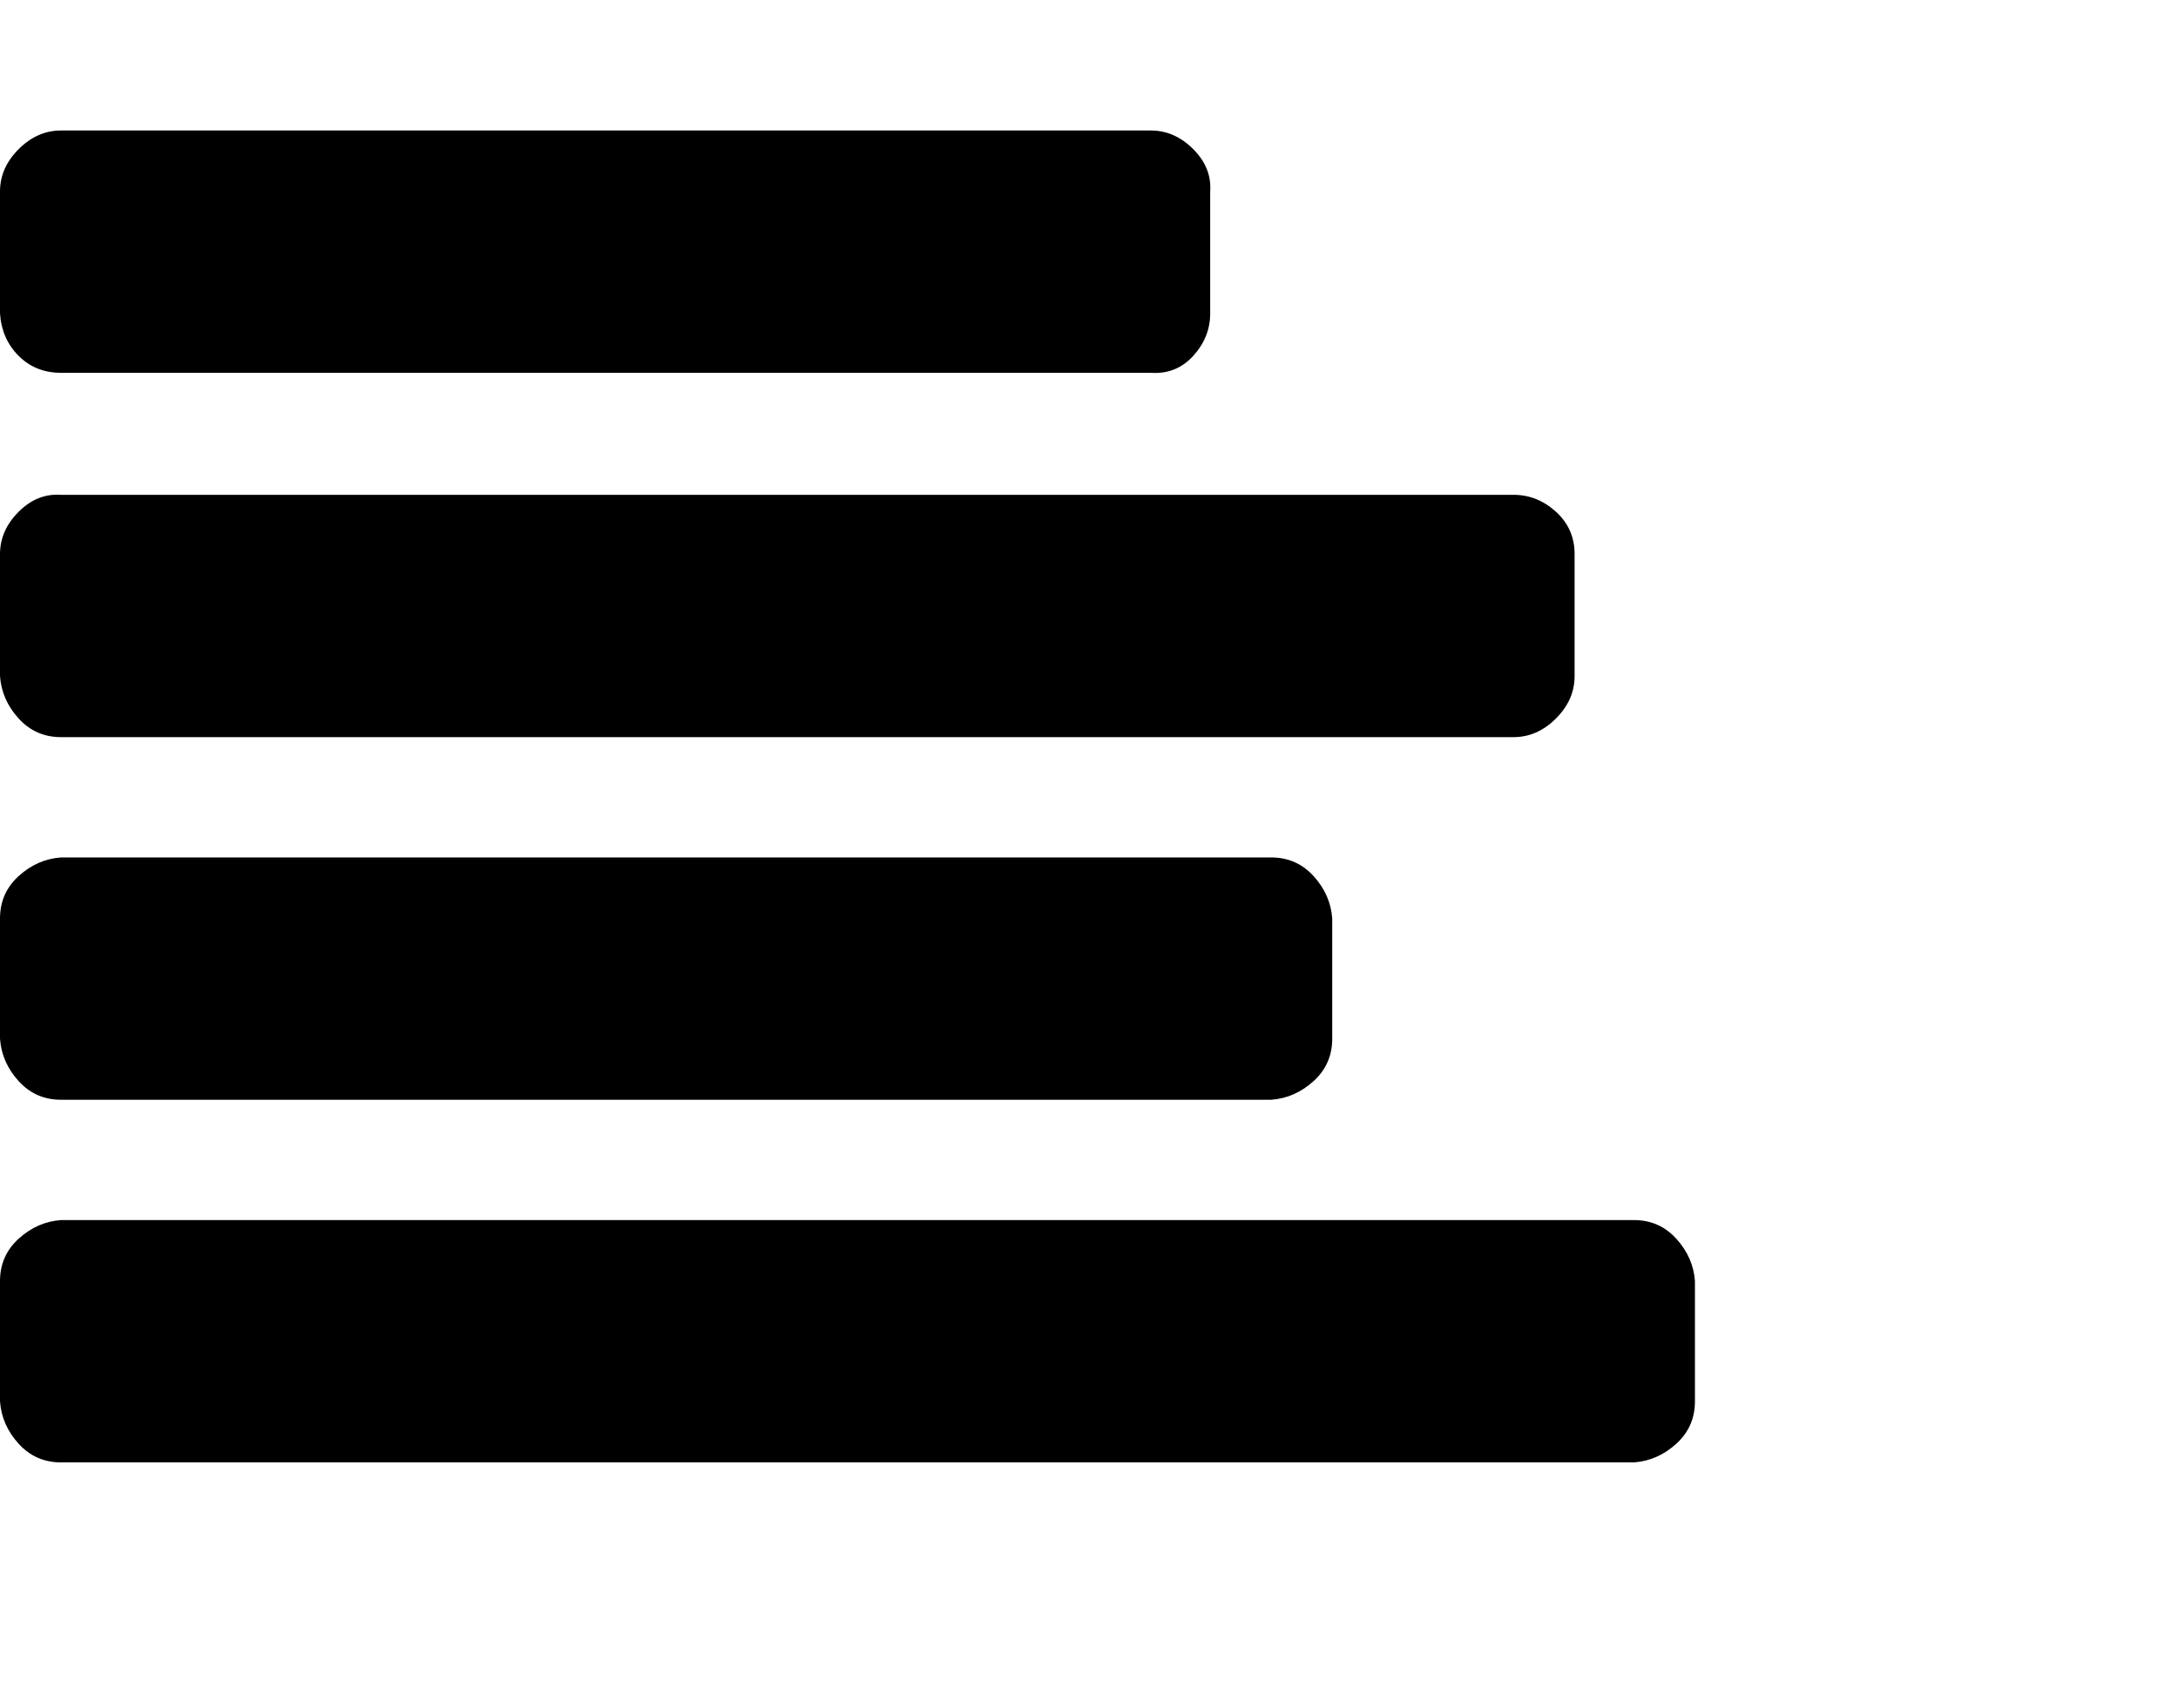
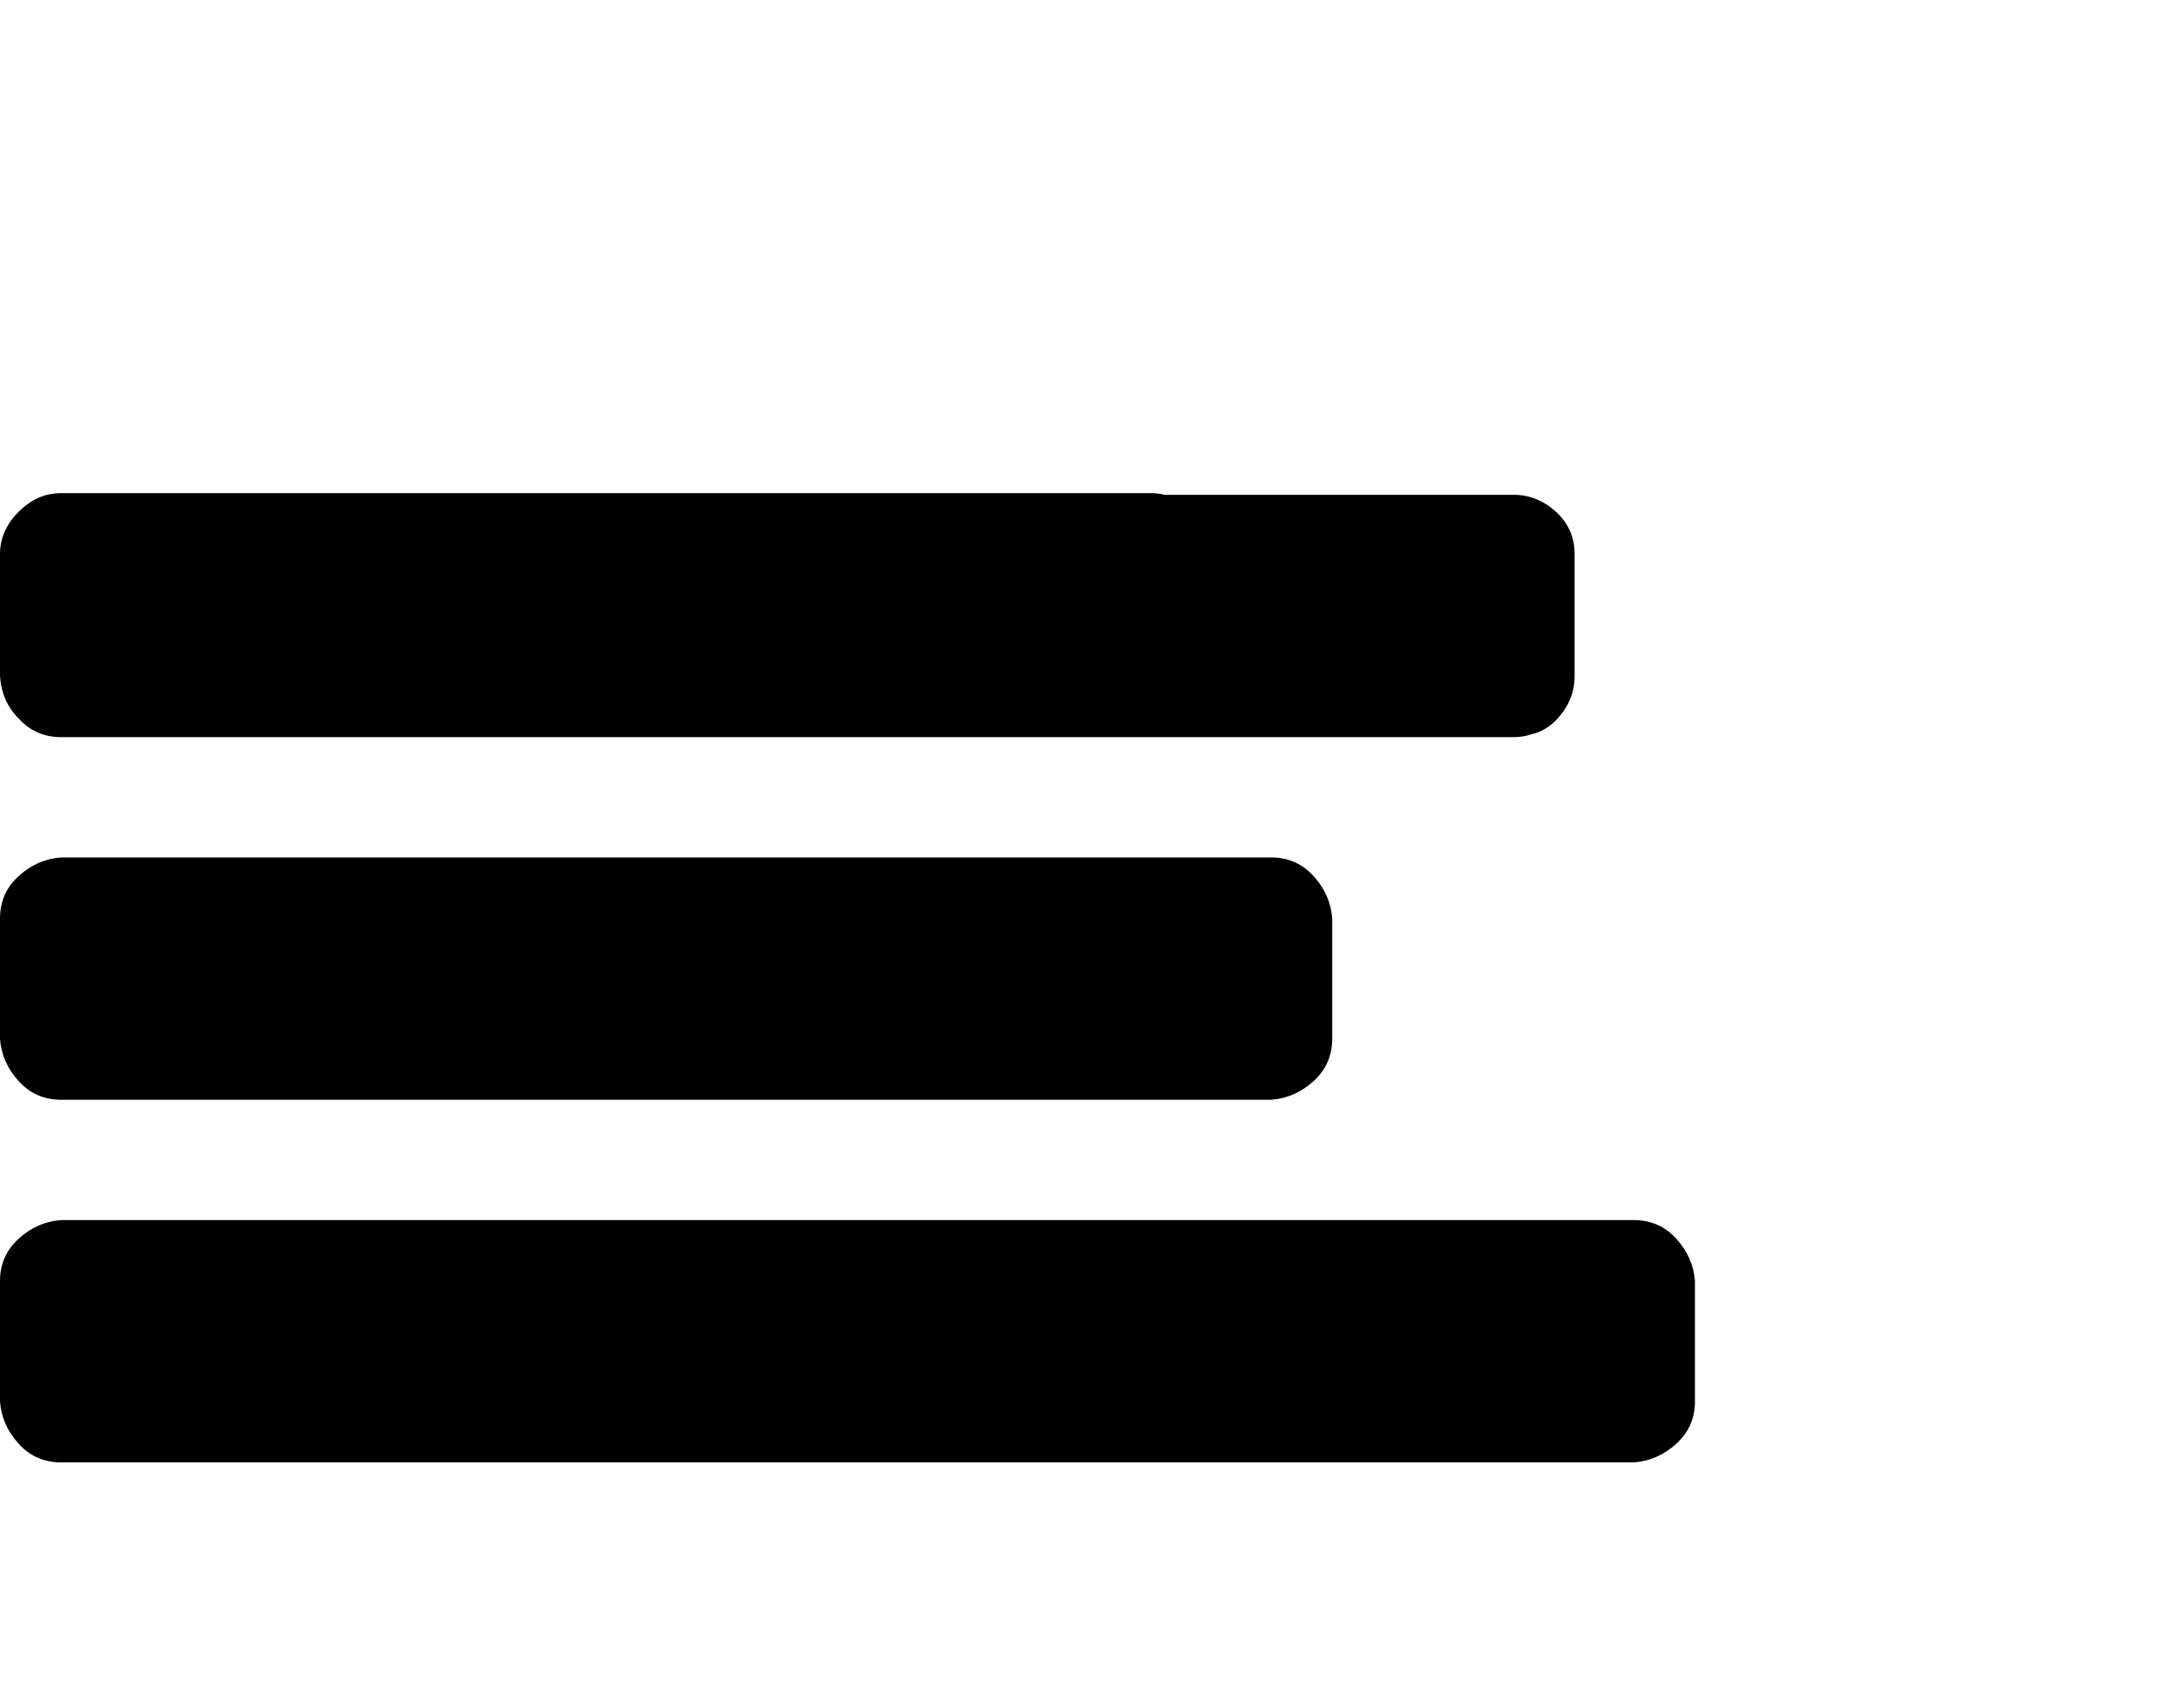
<svg xmlns="http://www.w3.org/2000/svg" viewBox="0 0 1285 1008.012">
-   <path d="M1000 756.012v71q0 15-11 25t-25 11H36q-15 0-25-11t-11-25v-71q0-15 11-25t25-11h928q15 0 25 11t11 25zm-214-214v71q0 15-11 25t-25 11H36q-15 0-25-11t-11-25v-71q0-15 11-25t25-11h714q15 0 25 11t11 25zm143-215v72q0 14-11 25t-25 11H36q-15 0-25-11t-11-25v-72q0-14 11-25t25-10h857q14 0 25 10t11 25zm-215-214v72q0 14-10 25t-25 10H36q-15 0-25-10t-11-25v-72q0-14 11-25t25-11h643q14 0 25 11t10 25z" />
+   <path d="M1000 756.012v71q0 15-11 25t-25 11H36q-15 0-25-11t-11-25v-71q0-15 11-25t25-11h928q15 0 25 11t11 25zm-214-214v71q0 15-11 25t-25 11H36q-15 0-25-11t-11-25v-71q0-15 11-25t25-11h714q15 0 25 11t11 25zm143-215v72q0 14-11 25t-25 11H36q-15 0-25-11t-11-25v-72q0-14 11-25t25-10h857q14 0 25 10t11 25zv72q0 14-10 25t-25 10H36q-15 0-25-10t-11-25v-72q0-14 11-25t25-11h643q14 0 25 11t10 25z" />
</svg>